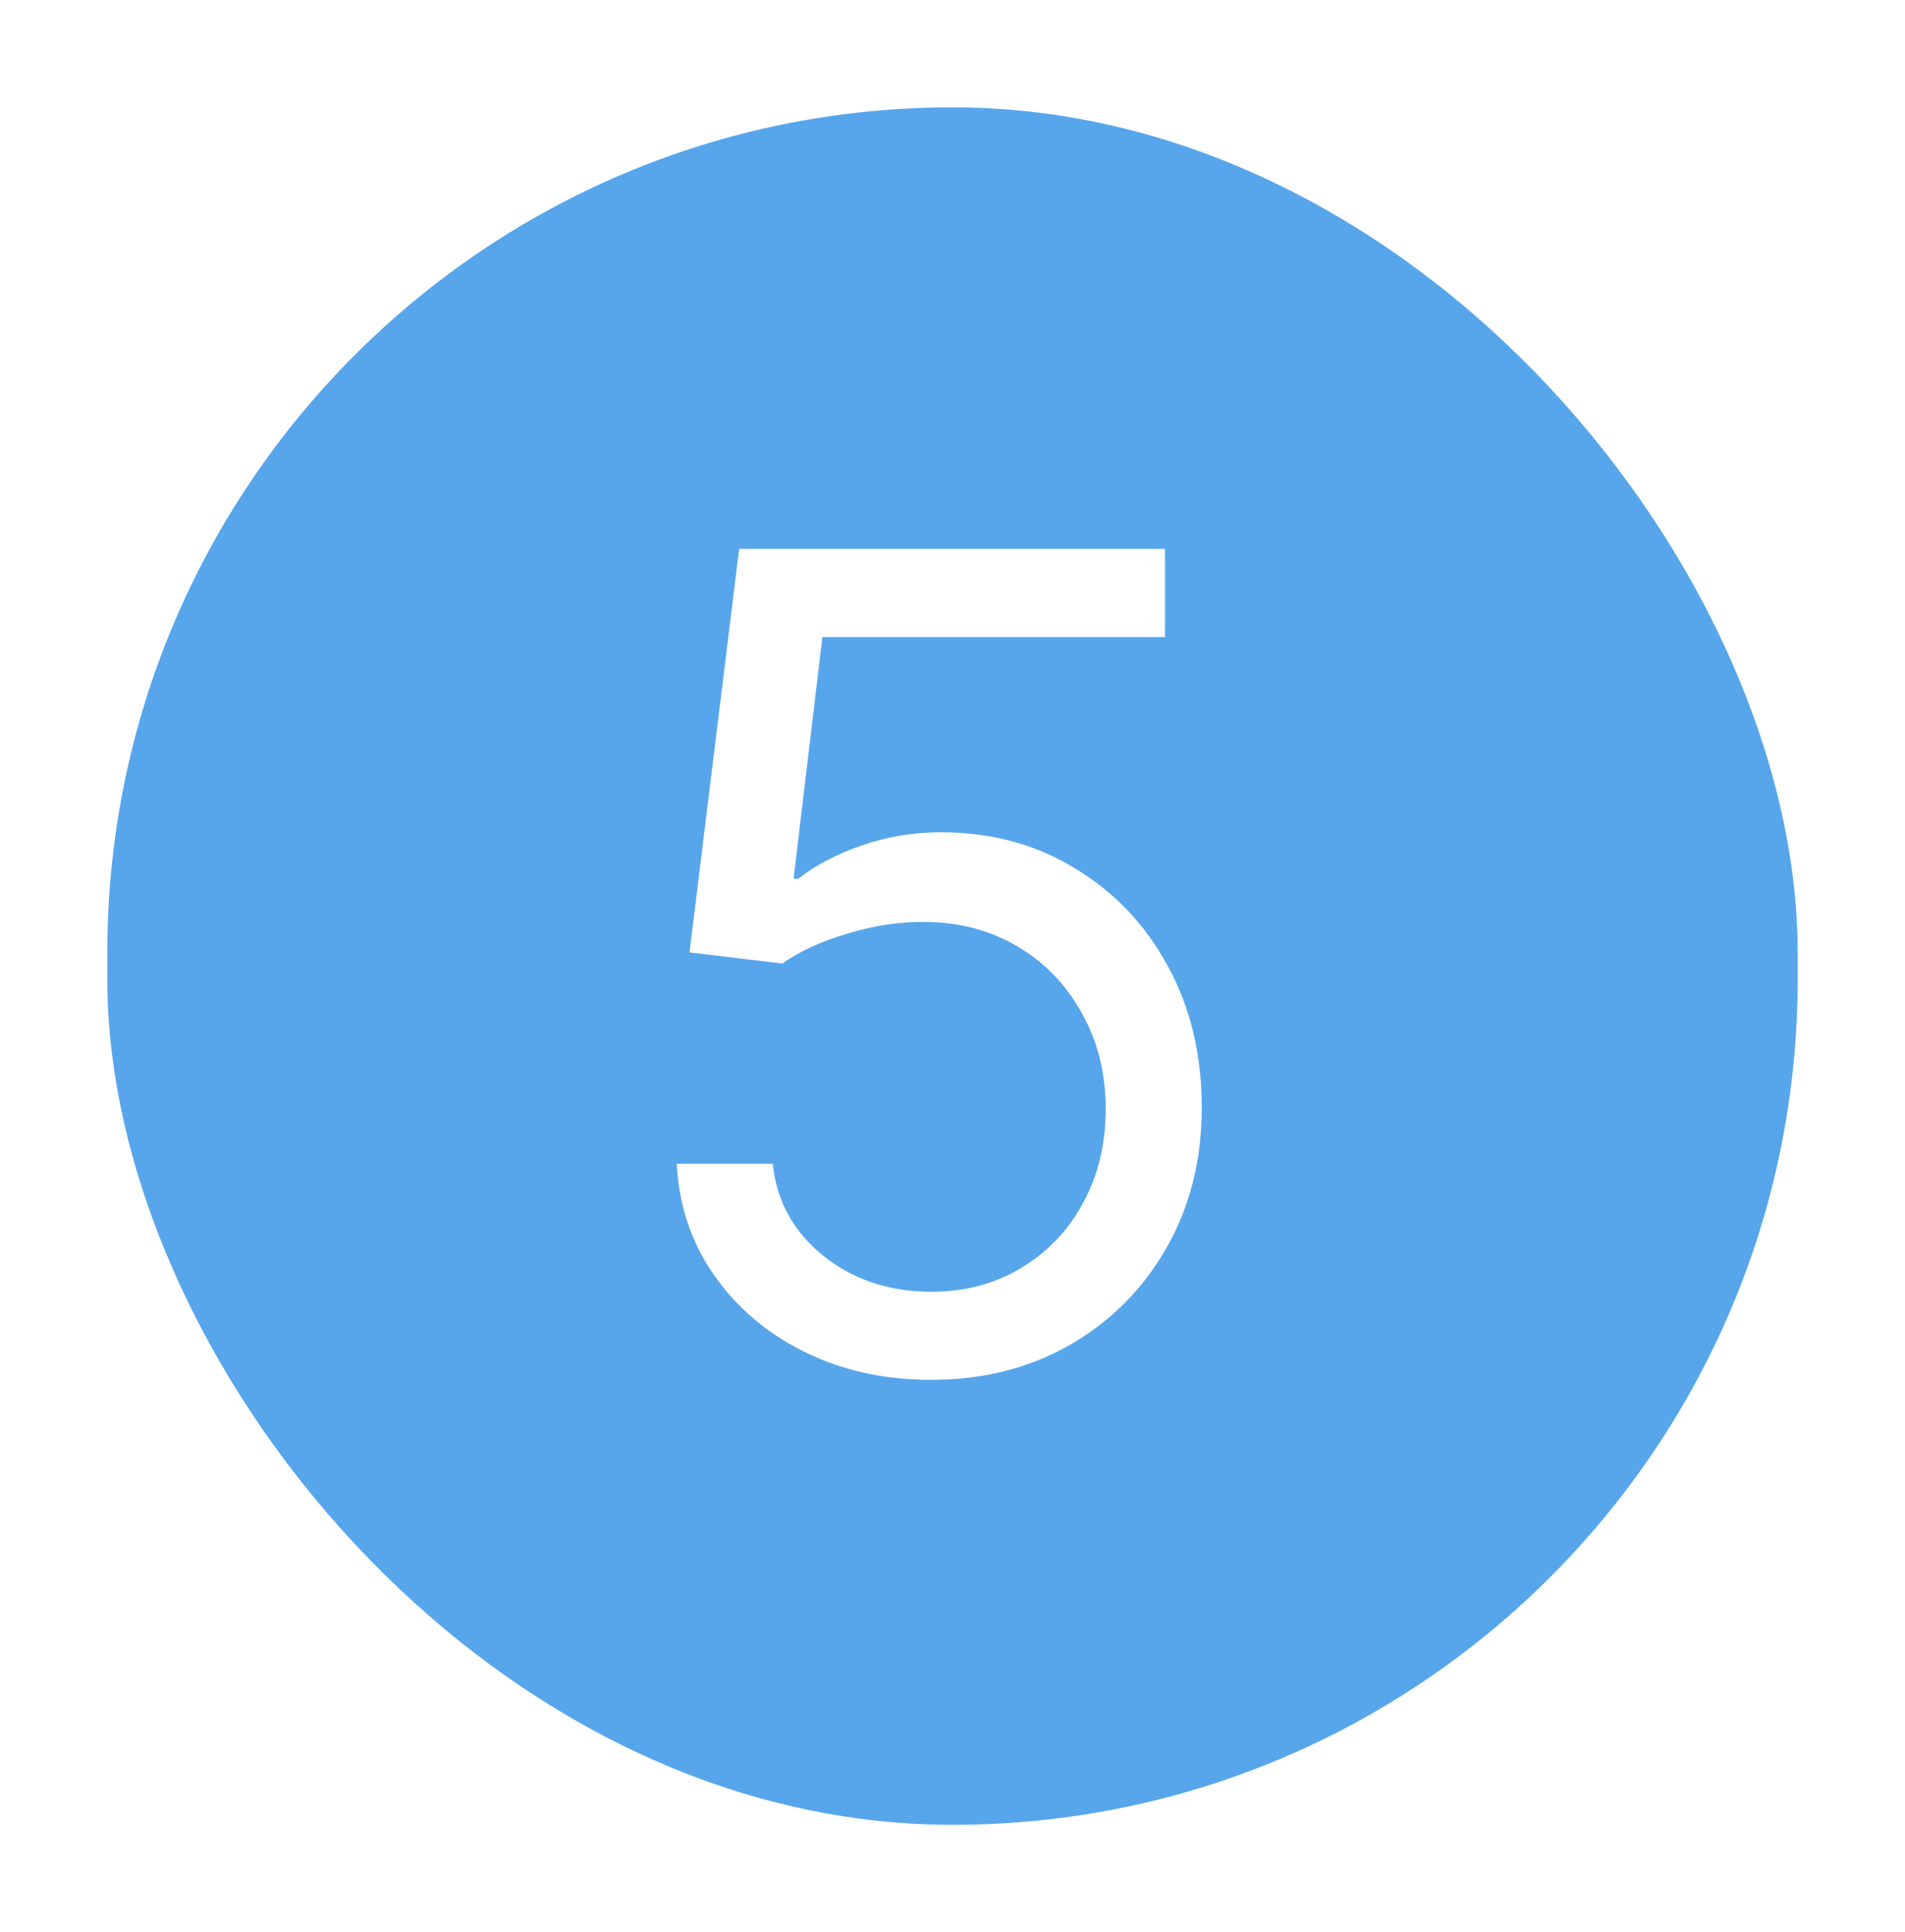
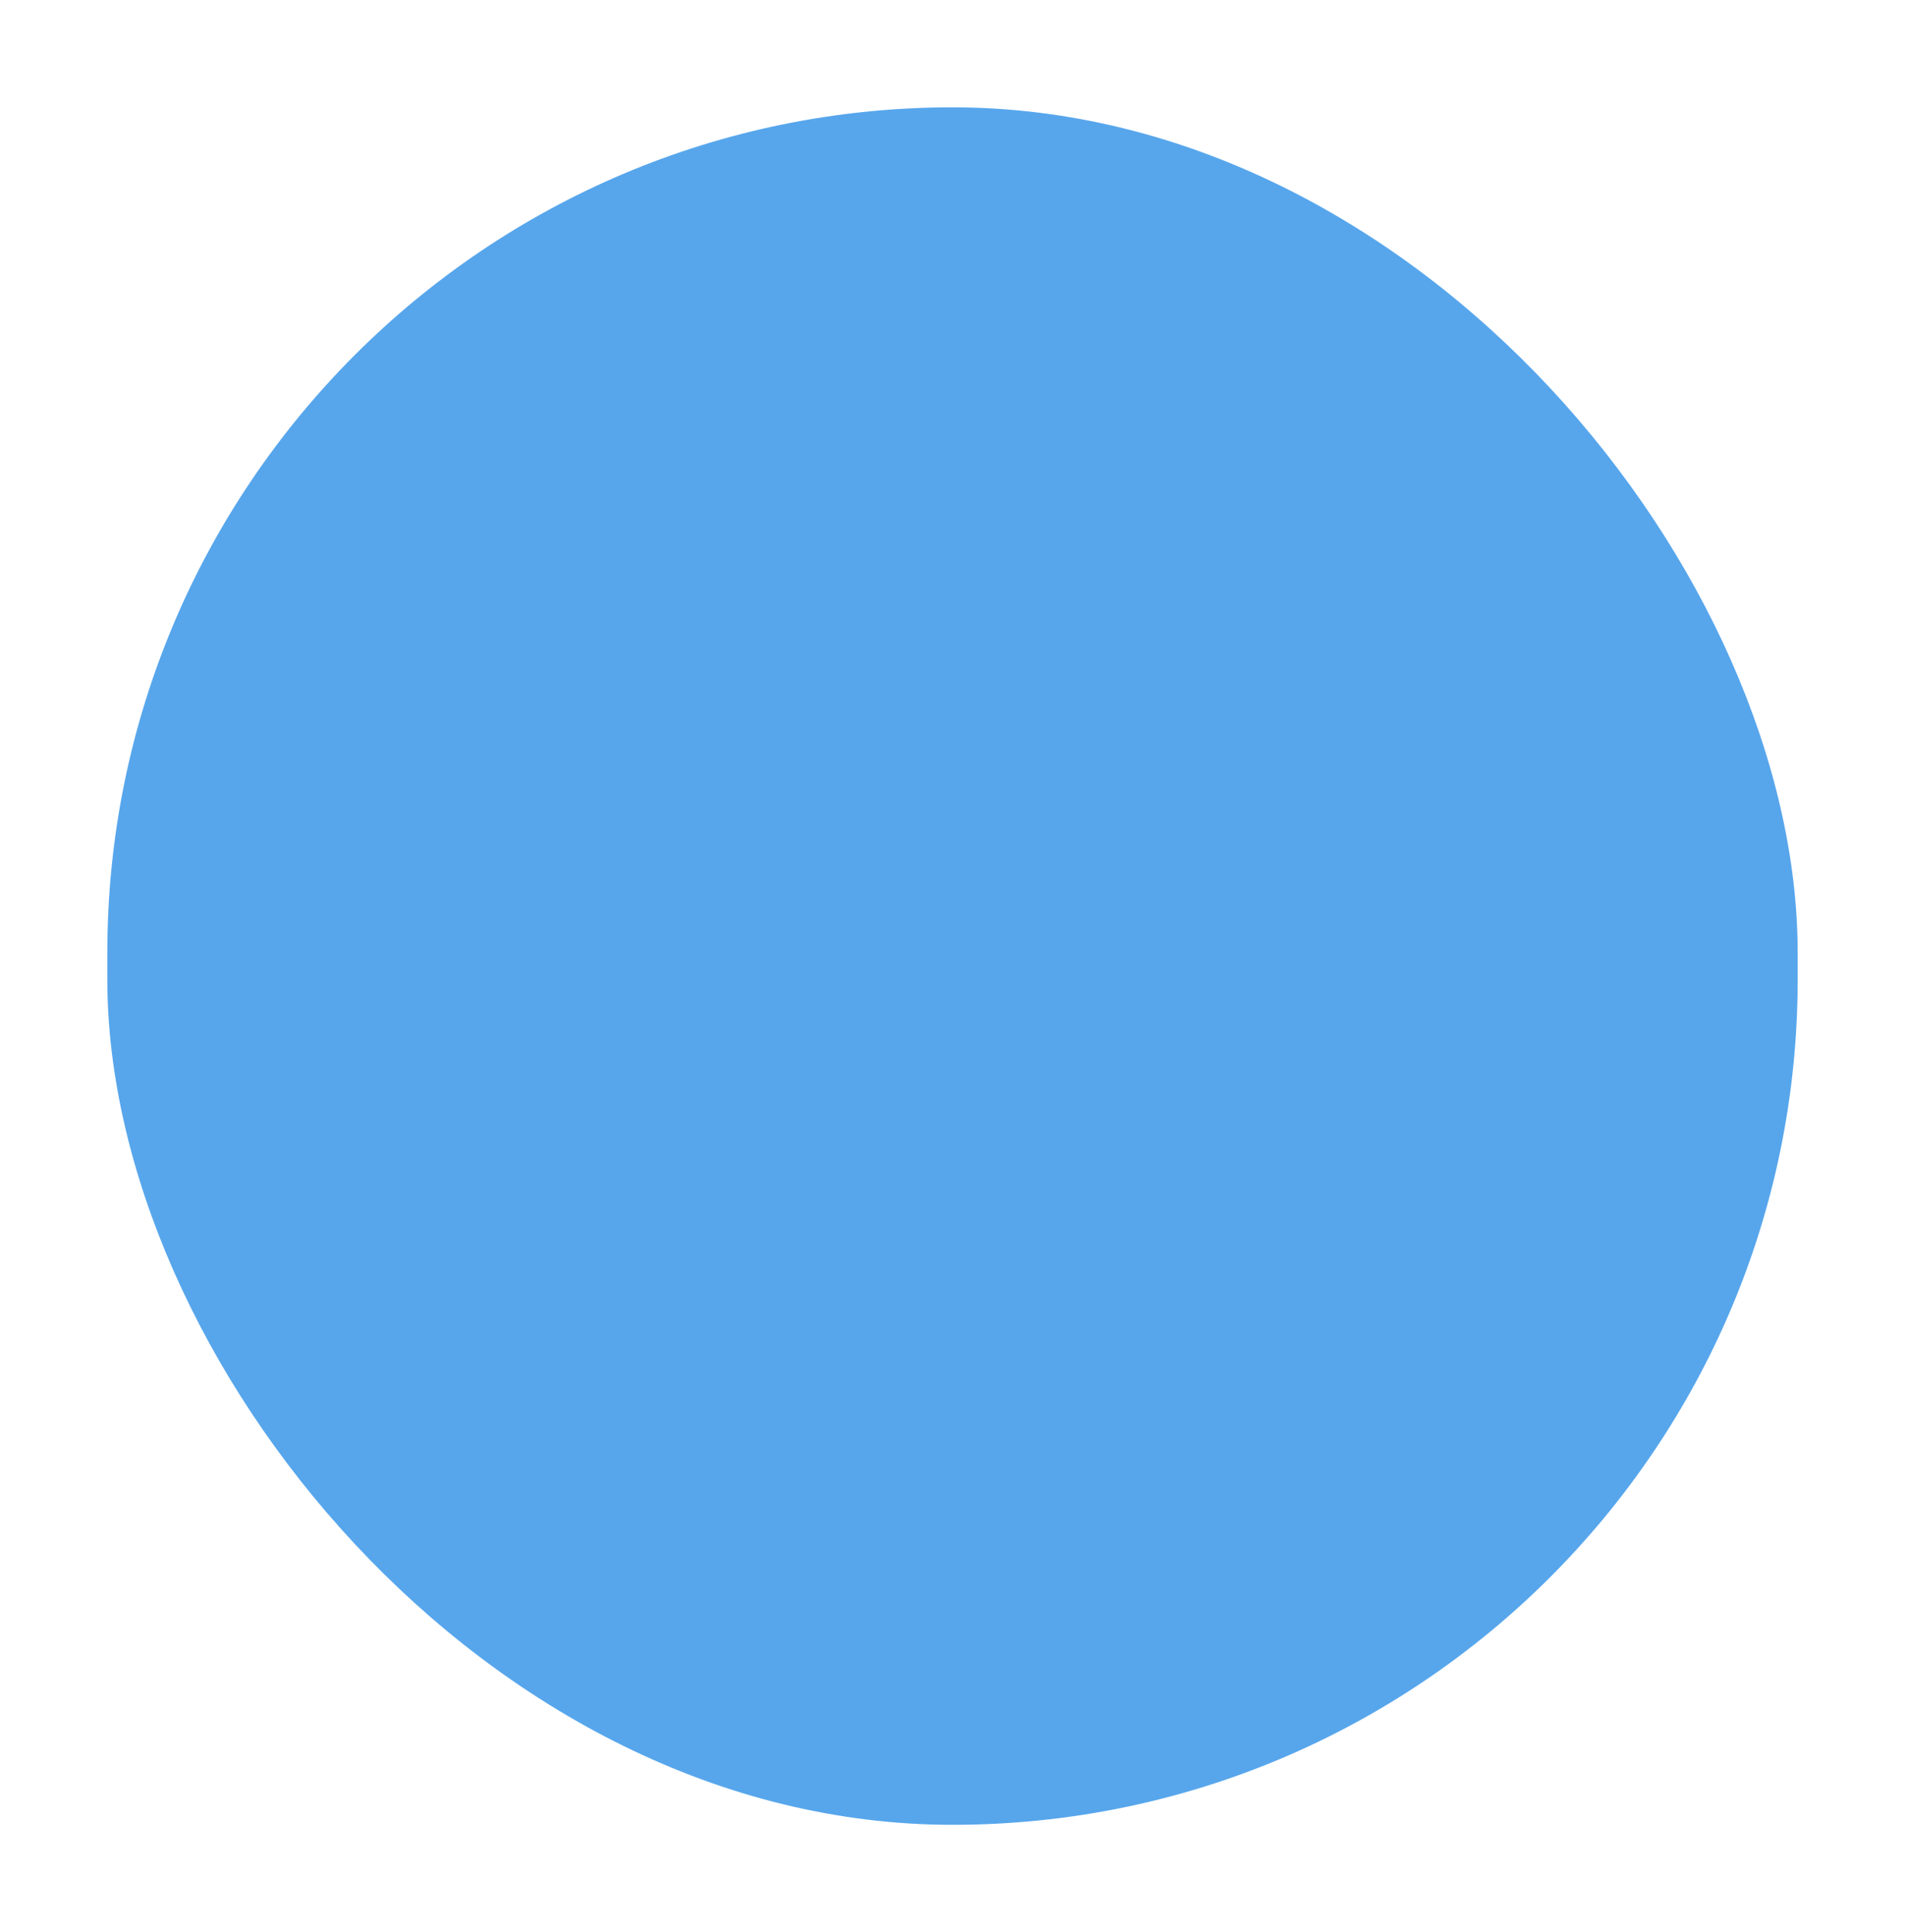
<svg xmlns="http://www.w3.org/2000/svg" width="71" height="72" viewBox="0 0 71 72" fill="none">
  <g filter="url(#filter0_d_739_85)">
    <rect x="4" width="63" height="64" rx="31.5" fill="#57A6EC" />
-     <path d="M34.707 47.418C32.957 47.418 31.381 47.07 29.979 46.374C28.577 45.678 27.454 44.723 26.609 43.51C25.764 42.297 25.301 40.915 25.222 39.364H28.801C28.94 40.746 29.567 41.889 30.68 42.794C31.804 43.689 33.146 44.136 34.707 44.136C35.96 44.136 37.074 43.843 38.048 43.256C39.033 42.67 39.803 41.864 40.36 40.84C40.927 39.806 41.21 38.638 41.21 37.335C41.21 36.003 40.917 34.815 40.33 33.771C39.754 32.717 38.958 31.886 37.944 31.28C36.93 30.673 35.771 30.365 34.469 30.355C33.534 30.345 32.575 30.489 31.59 30.788C30.606 31.076 29.796 31.449 29.159 31.906L25.699 31.489L27.548 16.454H43.418V19.736H30.651L29.577 28.744H29.756C30.382 28.247 31.168 27.834 32.112 27.506C33.057 27.178 34.041 27.014 35.065 27.014C36.935 27.014 38.6 27.462 40.062 28.357C41.533 29.241 42.687 30.454 43.522 31.996C44.367 33.537 44.79 35.297 44.79 37.276C44.79 39.224 44.352 40.965 43.477 42.496C42.612 44.017 41.419 45.22 39.898 46.105C38.376 46.98 36.646 47.418 34.707 47.418Z" fill="white" />
  </g>
  <defs>
    <filter id="filter0_d_739_85" x="0" y="0" width="71" height="72" filterUnits="userSpaceOnUse" color-interpolation-filters="sRGB">
      <feFlood flood-opacity="0" result="BackgroundImageFix" />
      <feColorMatrix in="SourceAlpha" type="matrix" values="0 0 0 0 0 0 0 0 0 0 0 0 0 0 0 0 0 0 127 0" result="hardAlpha" />
      <feOffset dy="4" />
      <feGaussianBlur stdDeviation="2" />
      <feComposite in2="hardAlpha" operator="out" />
      <feColorMatrix type="matrix" values="0 0 0 0 0 0 0 0 0 0 0 0 0 0 0 0 0 0 0.25 0" />
      <feBlend mode="normal" in2="BackgroundImageFix" result="effect1_dropShadow_739_85" />
      <feBlend mode="normal" in="SourceGraphic" in2="effect1_dropShadow_739_85" result="shape" />
    </filter>
  </defs>
</svg>